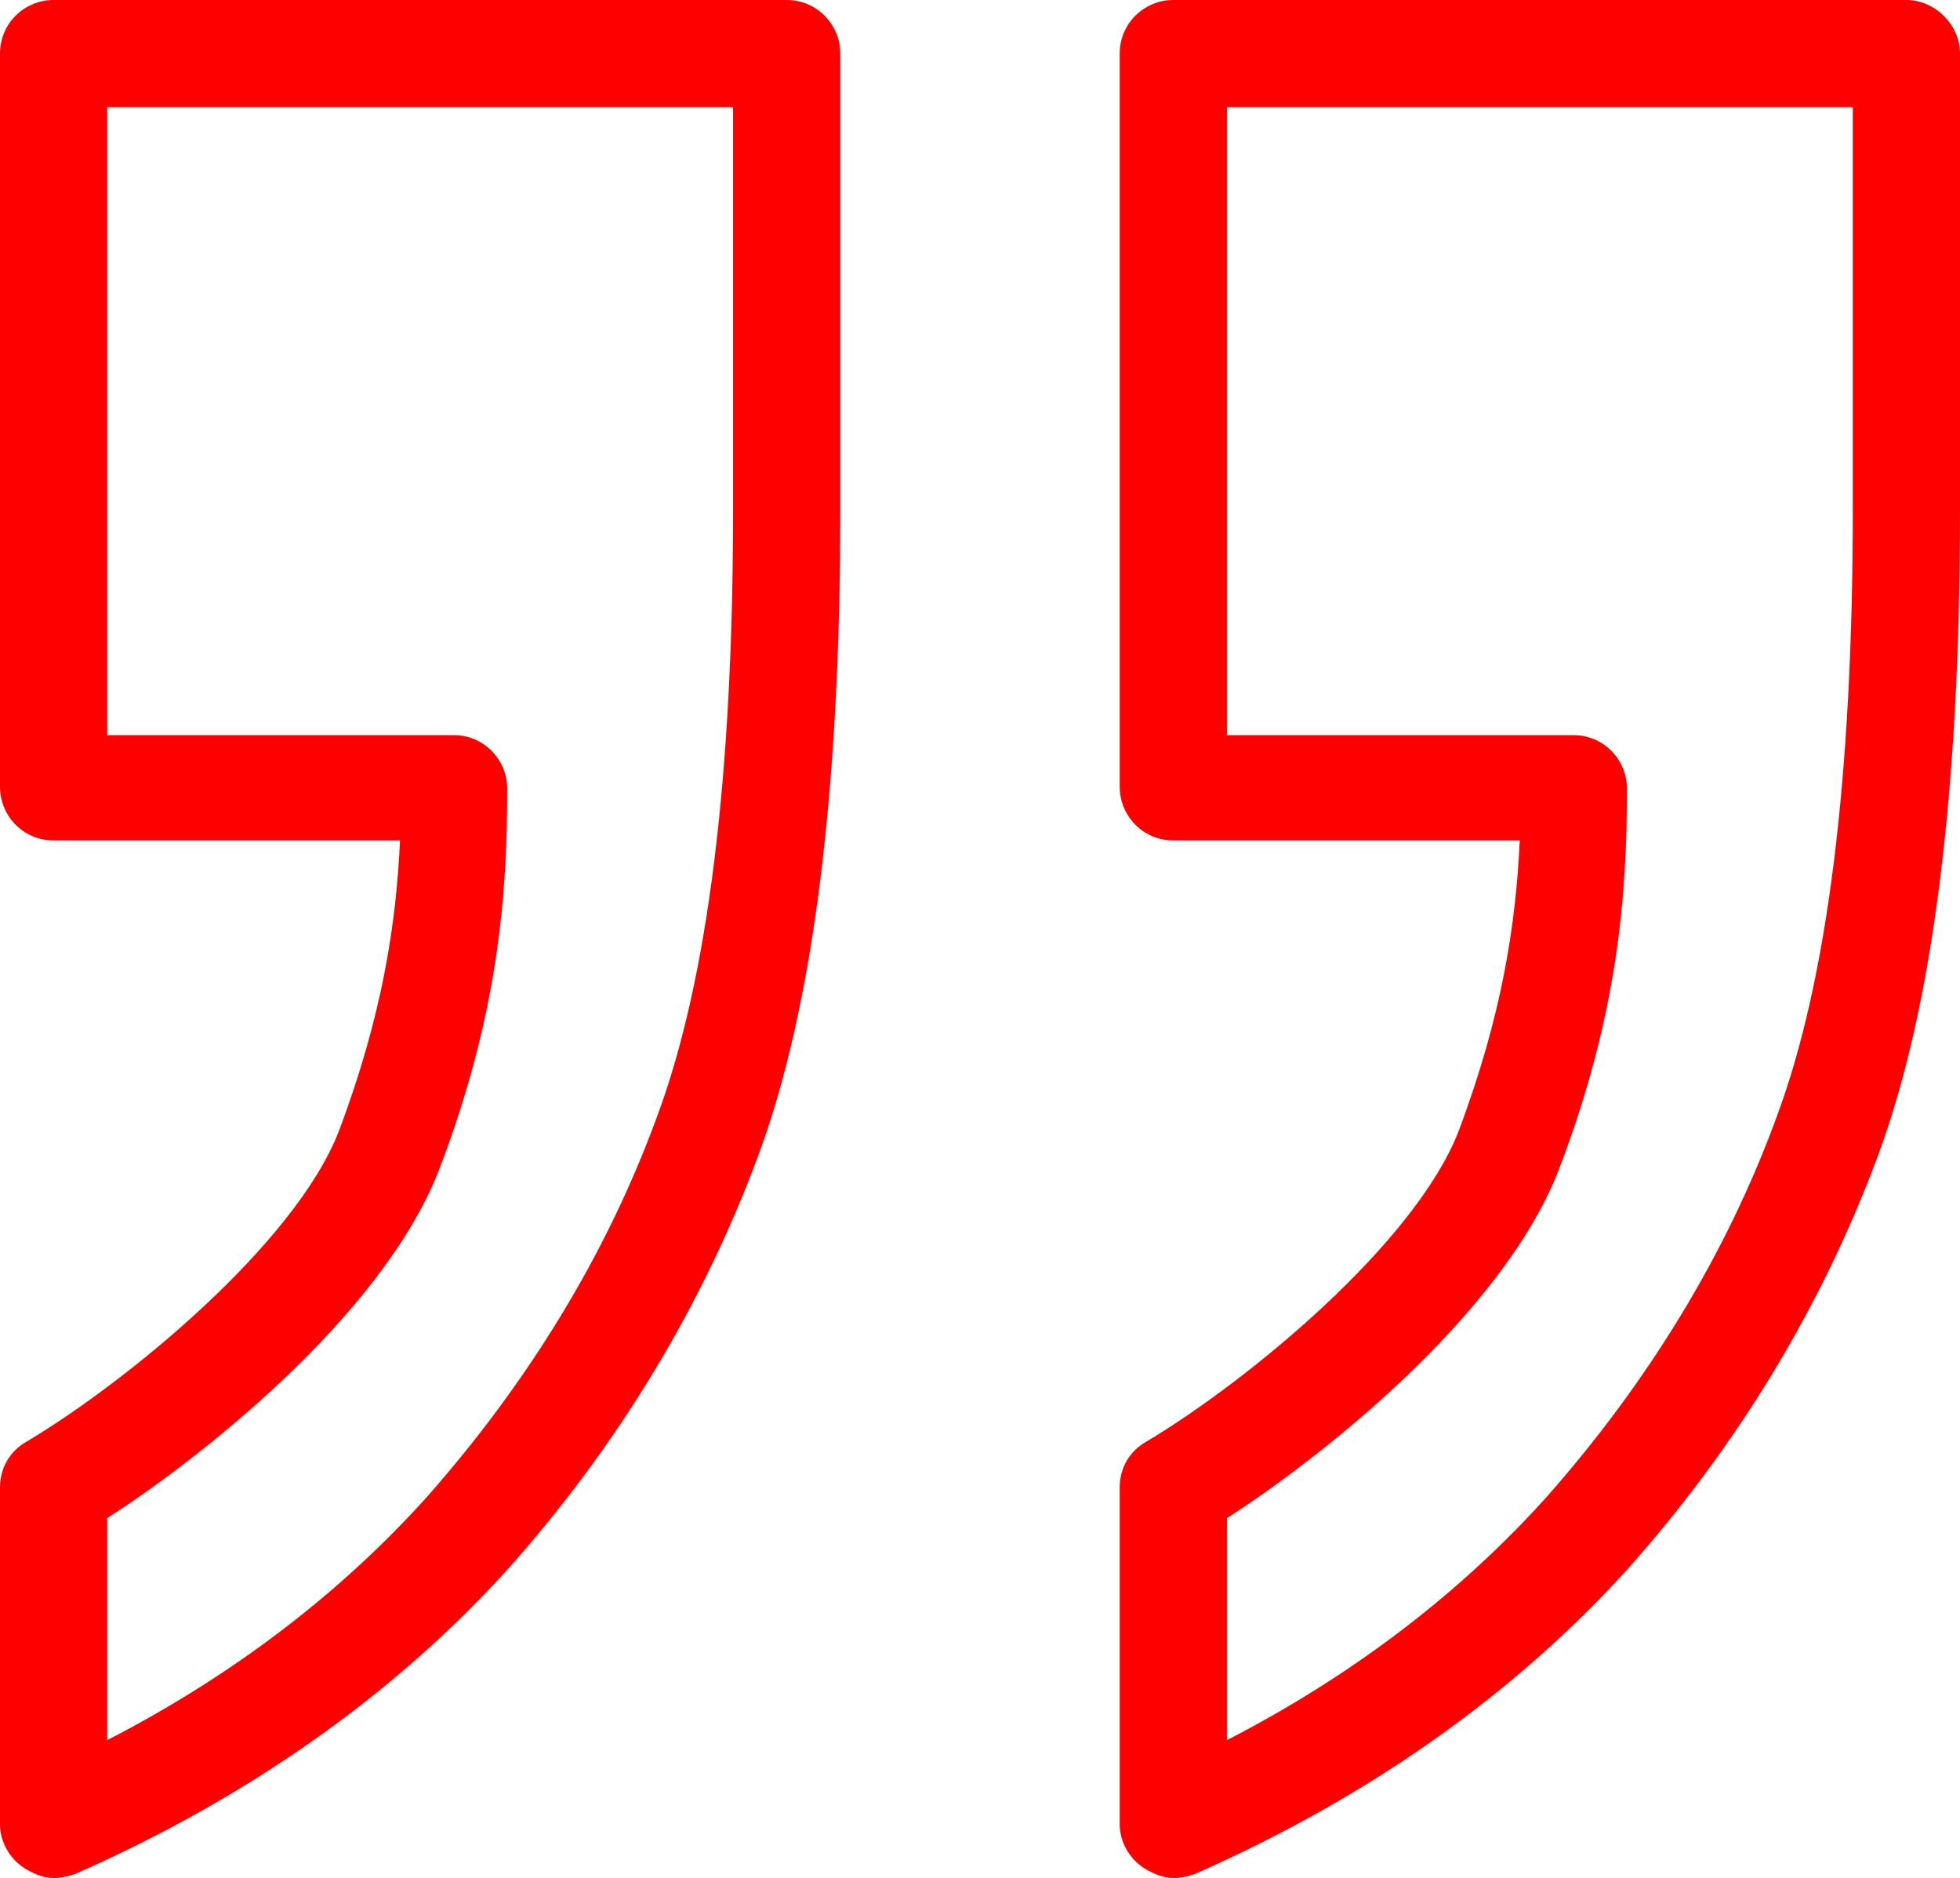
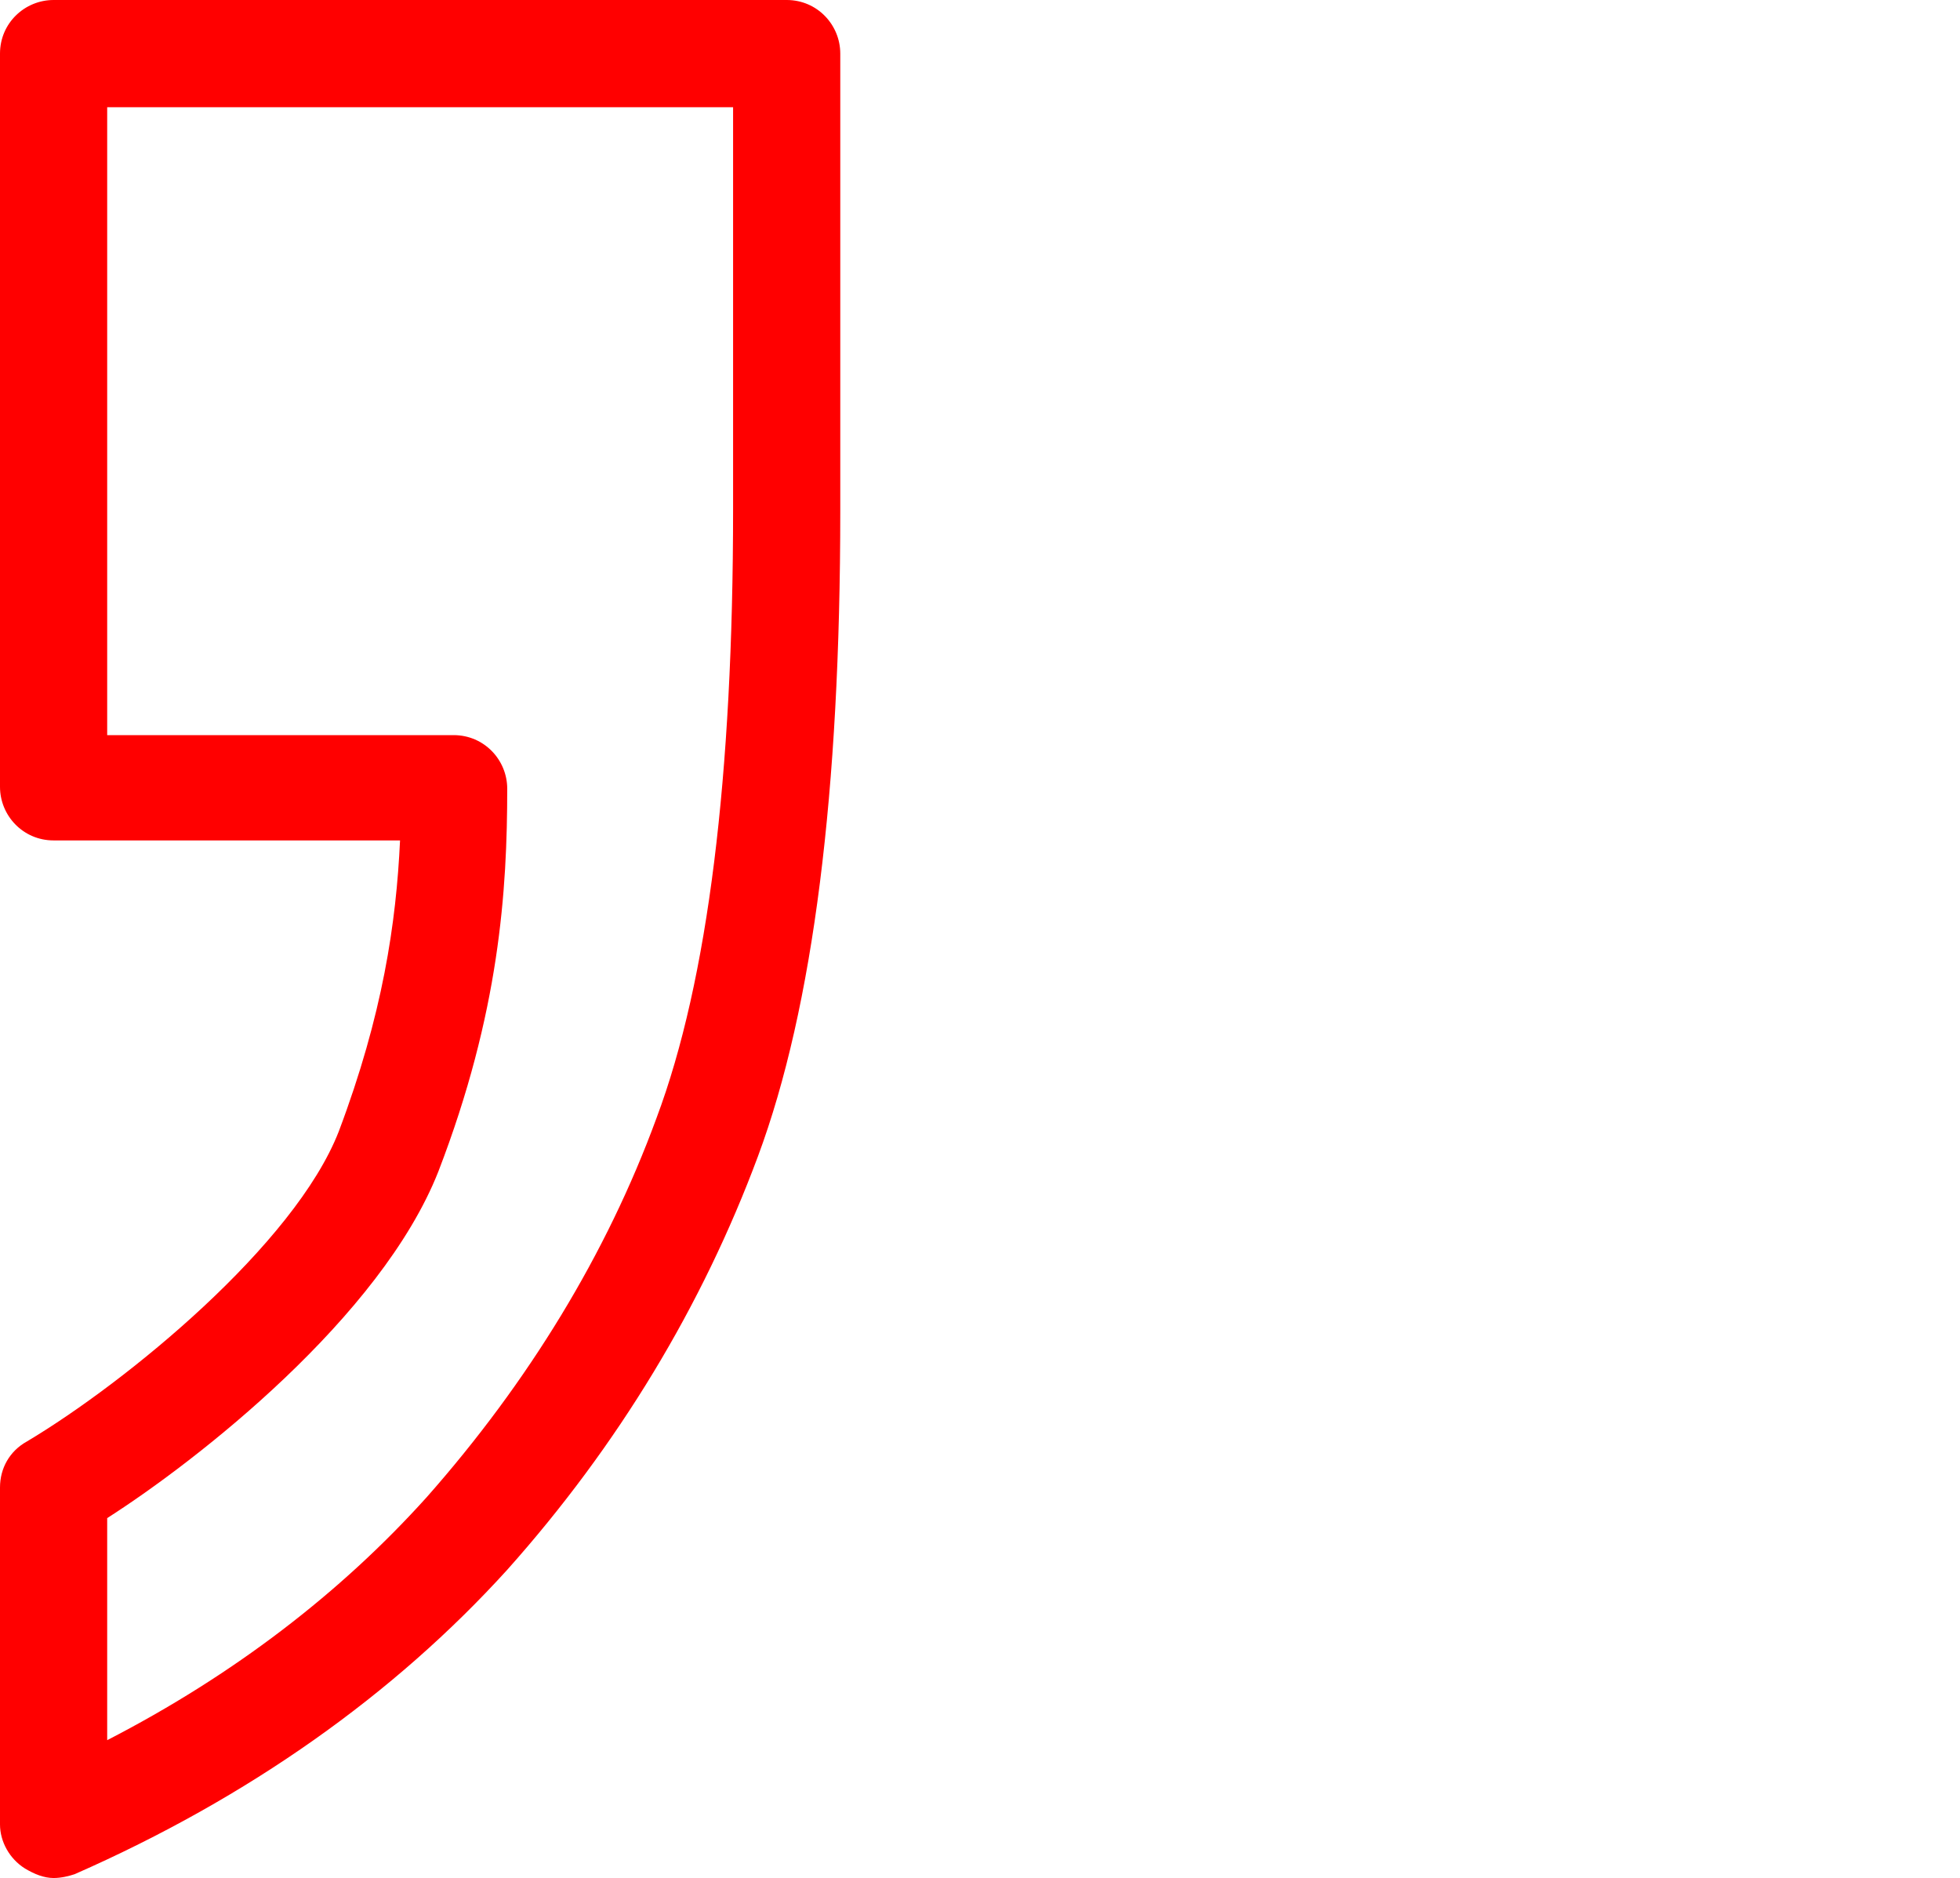
<svg xmlns="http://www.w3.org/2000/svg" preserveAspectRatio="xMidYMid meet" data-bbox="48.8 51 102.4 98.1" viewBox="48.8 51 102.4 98.1" role="presentation" aria-hidden="true">
  <g fill="red">
    <path d="M89.9 51H51.6c-1.5 0-2.8 1.2-2.8 2.8v38.3c0 1.5 1.2 2.8 2.8 2.8h18.1c-.2 4.3-.9 9.1-3.2 15.2-2.3 5.9-11.1 13.1-16.3 16.2-.9.5-1.4 1.4-1.4 2.4v17.6c0 .9.5 1.8 1.3 2.3.5.3 1 .5 1.5.5.4 0 .8-.1 1.1-.2 9.1-4 16.7-9.4 22.6-15.9 5.8-6.5 10.2-13.8 13.1-21.6 2.9-7.8 4.3-19.1 4.3-33.7V53.8c0-1.5-1.2-2.8-2.8-2.8zm-2.8 26.6c0 13.9-1.3 24.6-4 31.8-2.6 7.1-6.7 13.8-12 19.8-4.5 5-10.1 9.3-16.7 12.7v-11.6c4.7-3 14.3-10.5 17.3-18.1 3.2-8.3 3.6-14.7 3.6-20 0-1.5-1.2-2.8-2.8-2.8H54.4V56.6h32.7v21z" />
-     <path d="M148.4 51h-38.3c-1.5 0-2.8 1.2-2.8 2.8v38.3c0 1.5 1.2 2.8 2.8 2.8h18.1c-.2 4.3-.9 9.1-3.2 15.2-2.3 5.9-11.1 13.1-16.3 16.2-.9.5-1.4 1.4-1.4 2.4v17.6c0 .9.5 1.8 1.3 2.3.5.3 1 .5 1.5.5.4 0 .8-.1 1.1-.2 9.1-4 16.7-9.4 22.6-15.9 5.8-6.5 10.2-13.8 13.1-21.6 2.9-7.8 4.3-19.1 4.3-33.7V53.8c0-1.5-1.3-2.8-2.8-2.8zm-2.8 26.6c0 13.9-1.3 24.6-4 31.8-2.6 7.1-6.7 13.8-12 19.8-4.5 5-10.1 9.3-16.7 12.7v-11.6c4.7-3 14.3-10.5 17.3-18.1 3.2-8.3 3.6-14.7 3.6-20 0-1.5-1.2-2.8-2.8-2.8h-18.1V56.6h32.7v21z" />
  </g>
</svg>